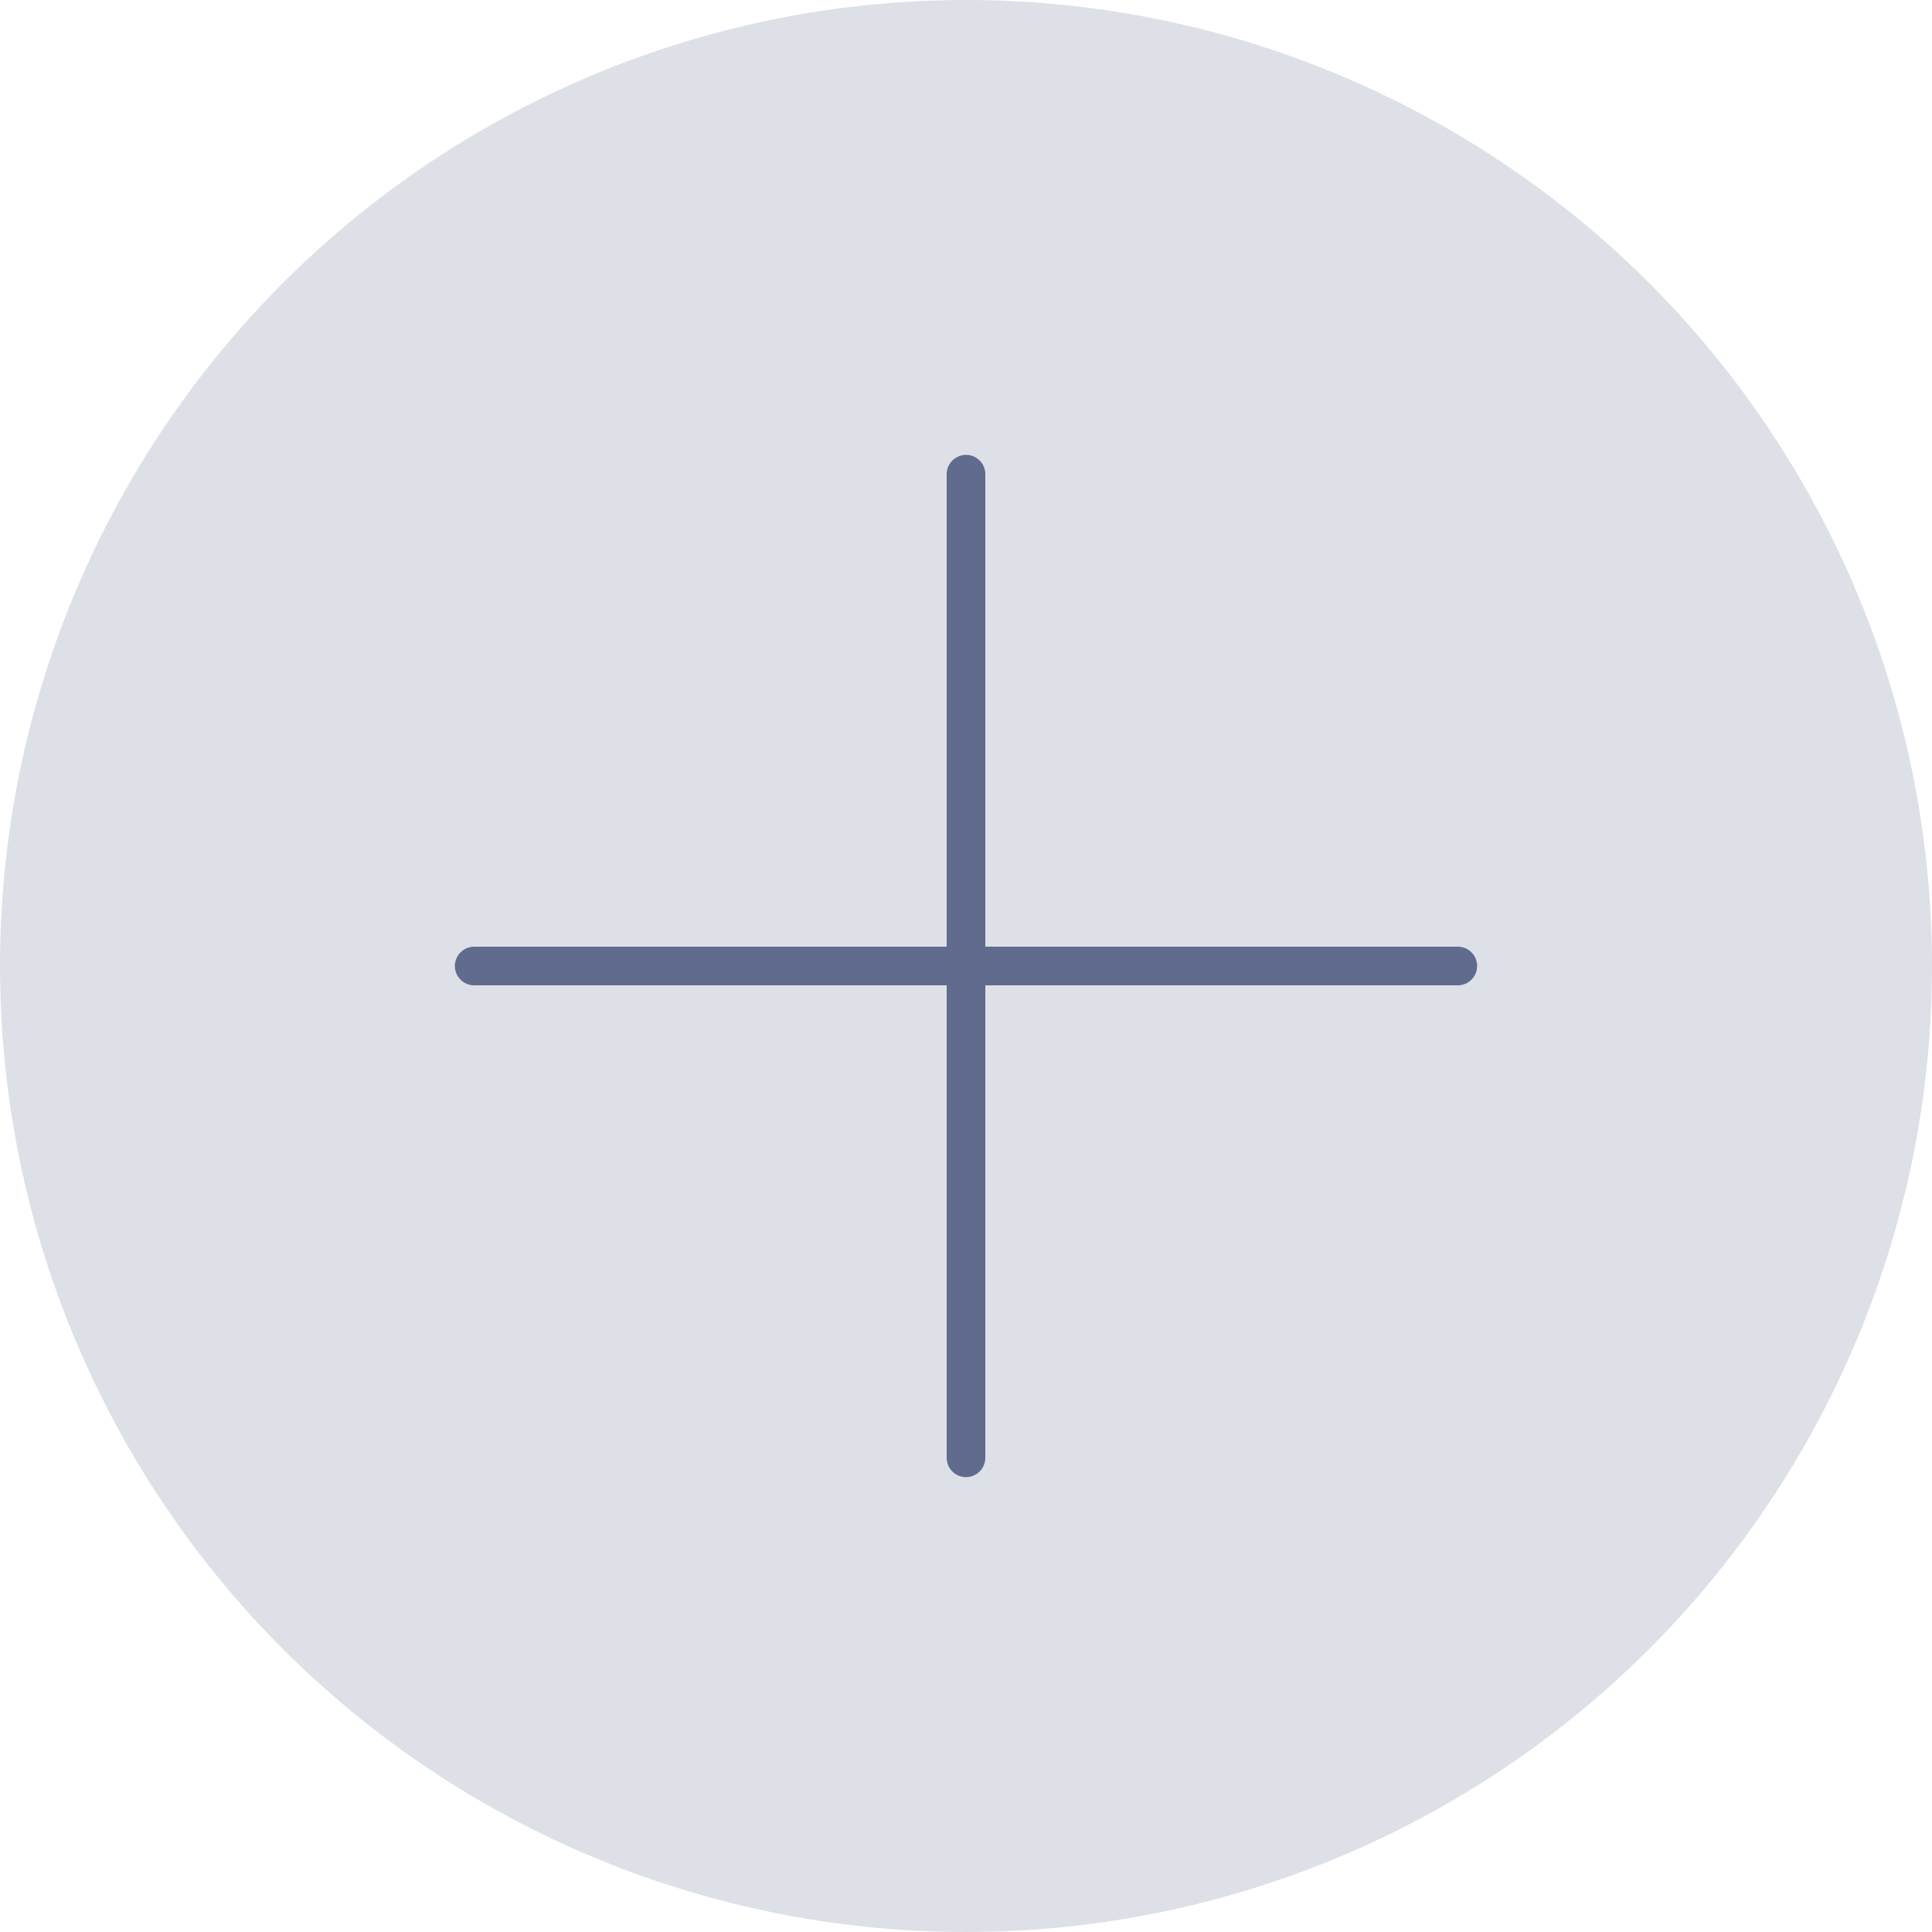
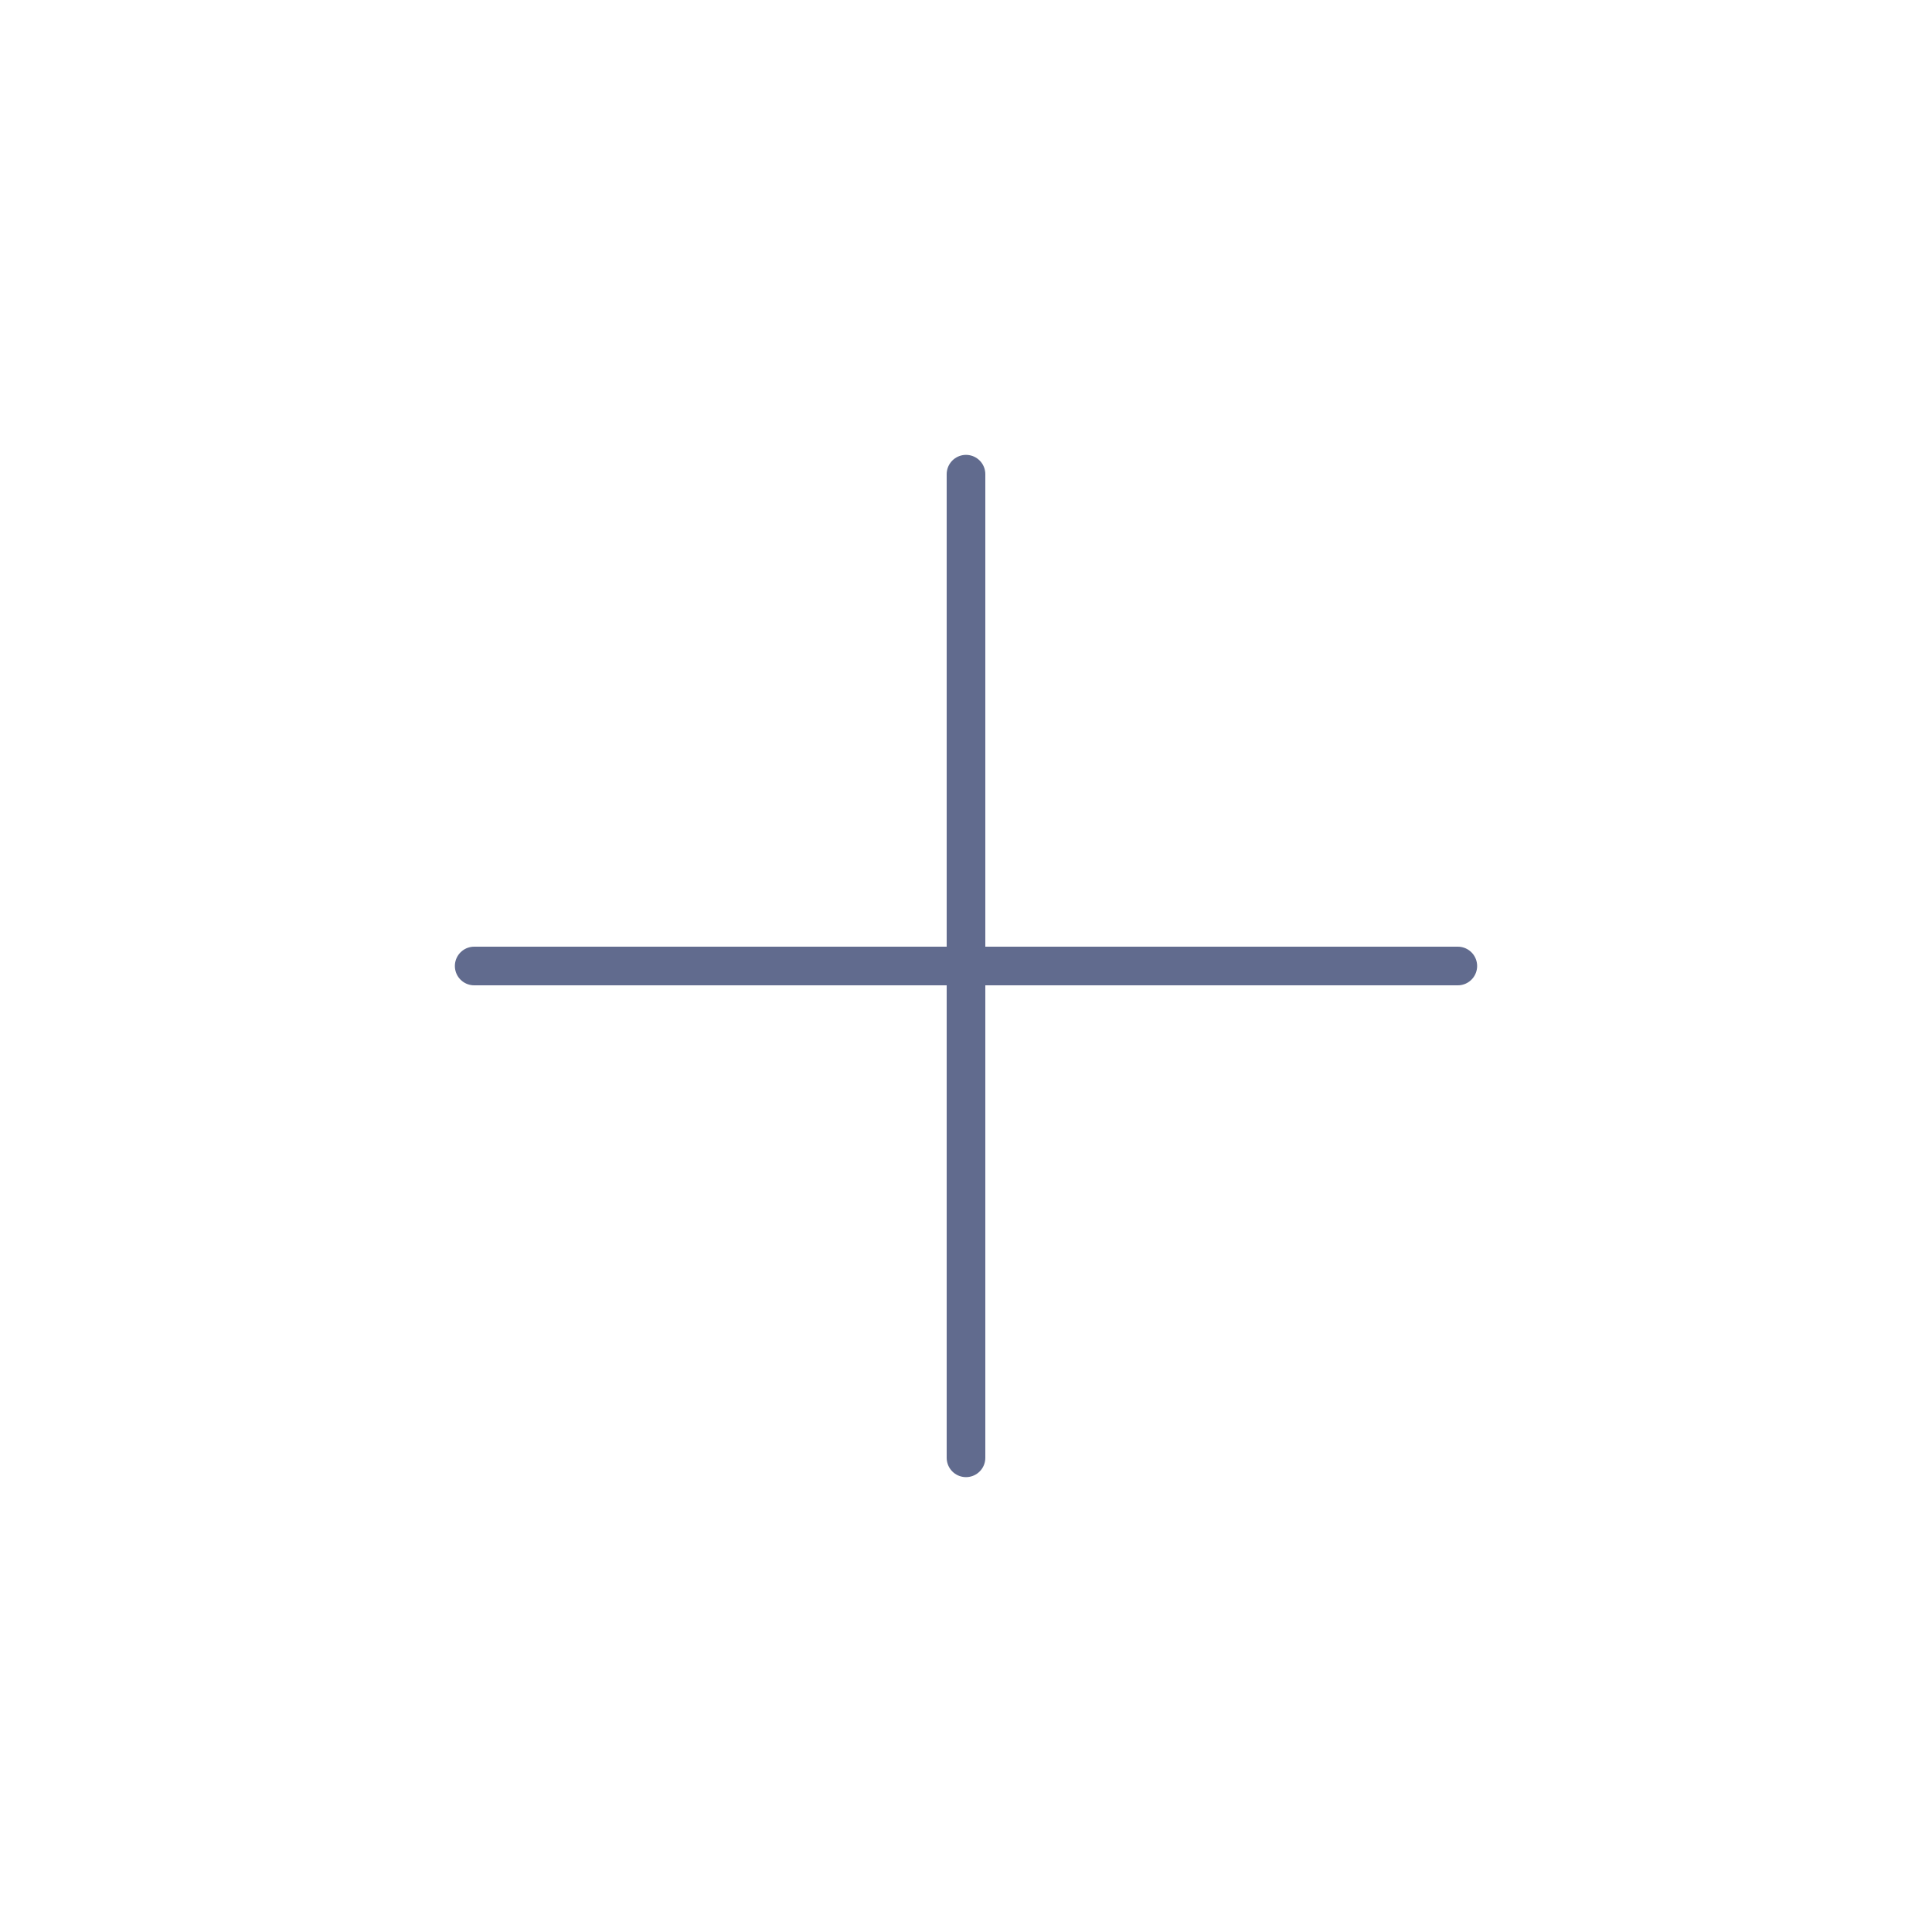
<svg xmlns="http://www.w3.org/2000/svg" width="50" height="50" viewBox="0 0 50 50" fill="none">
-   <circle cx="25" cy="25" r="25" fill="#DDE0E7" />
  <path d="M25 12.272L25 37.728M37.728 25L12.272 25" stroke="#616B8E" stroke-linecap="round" />
</svg>